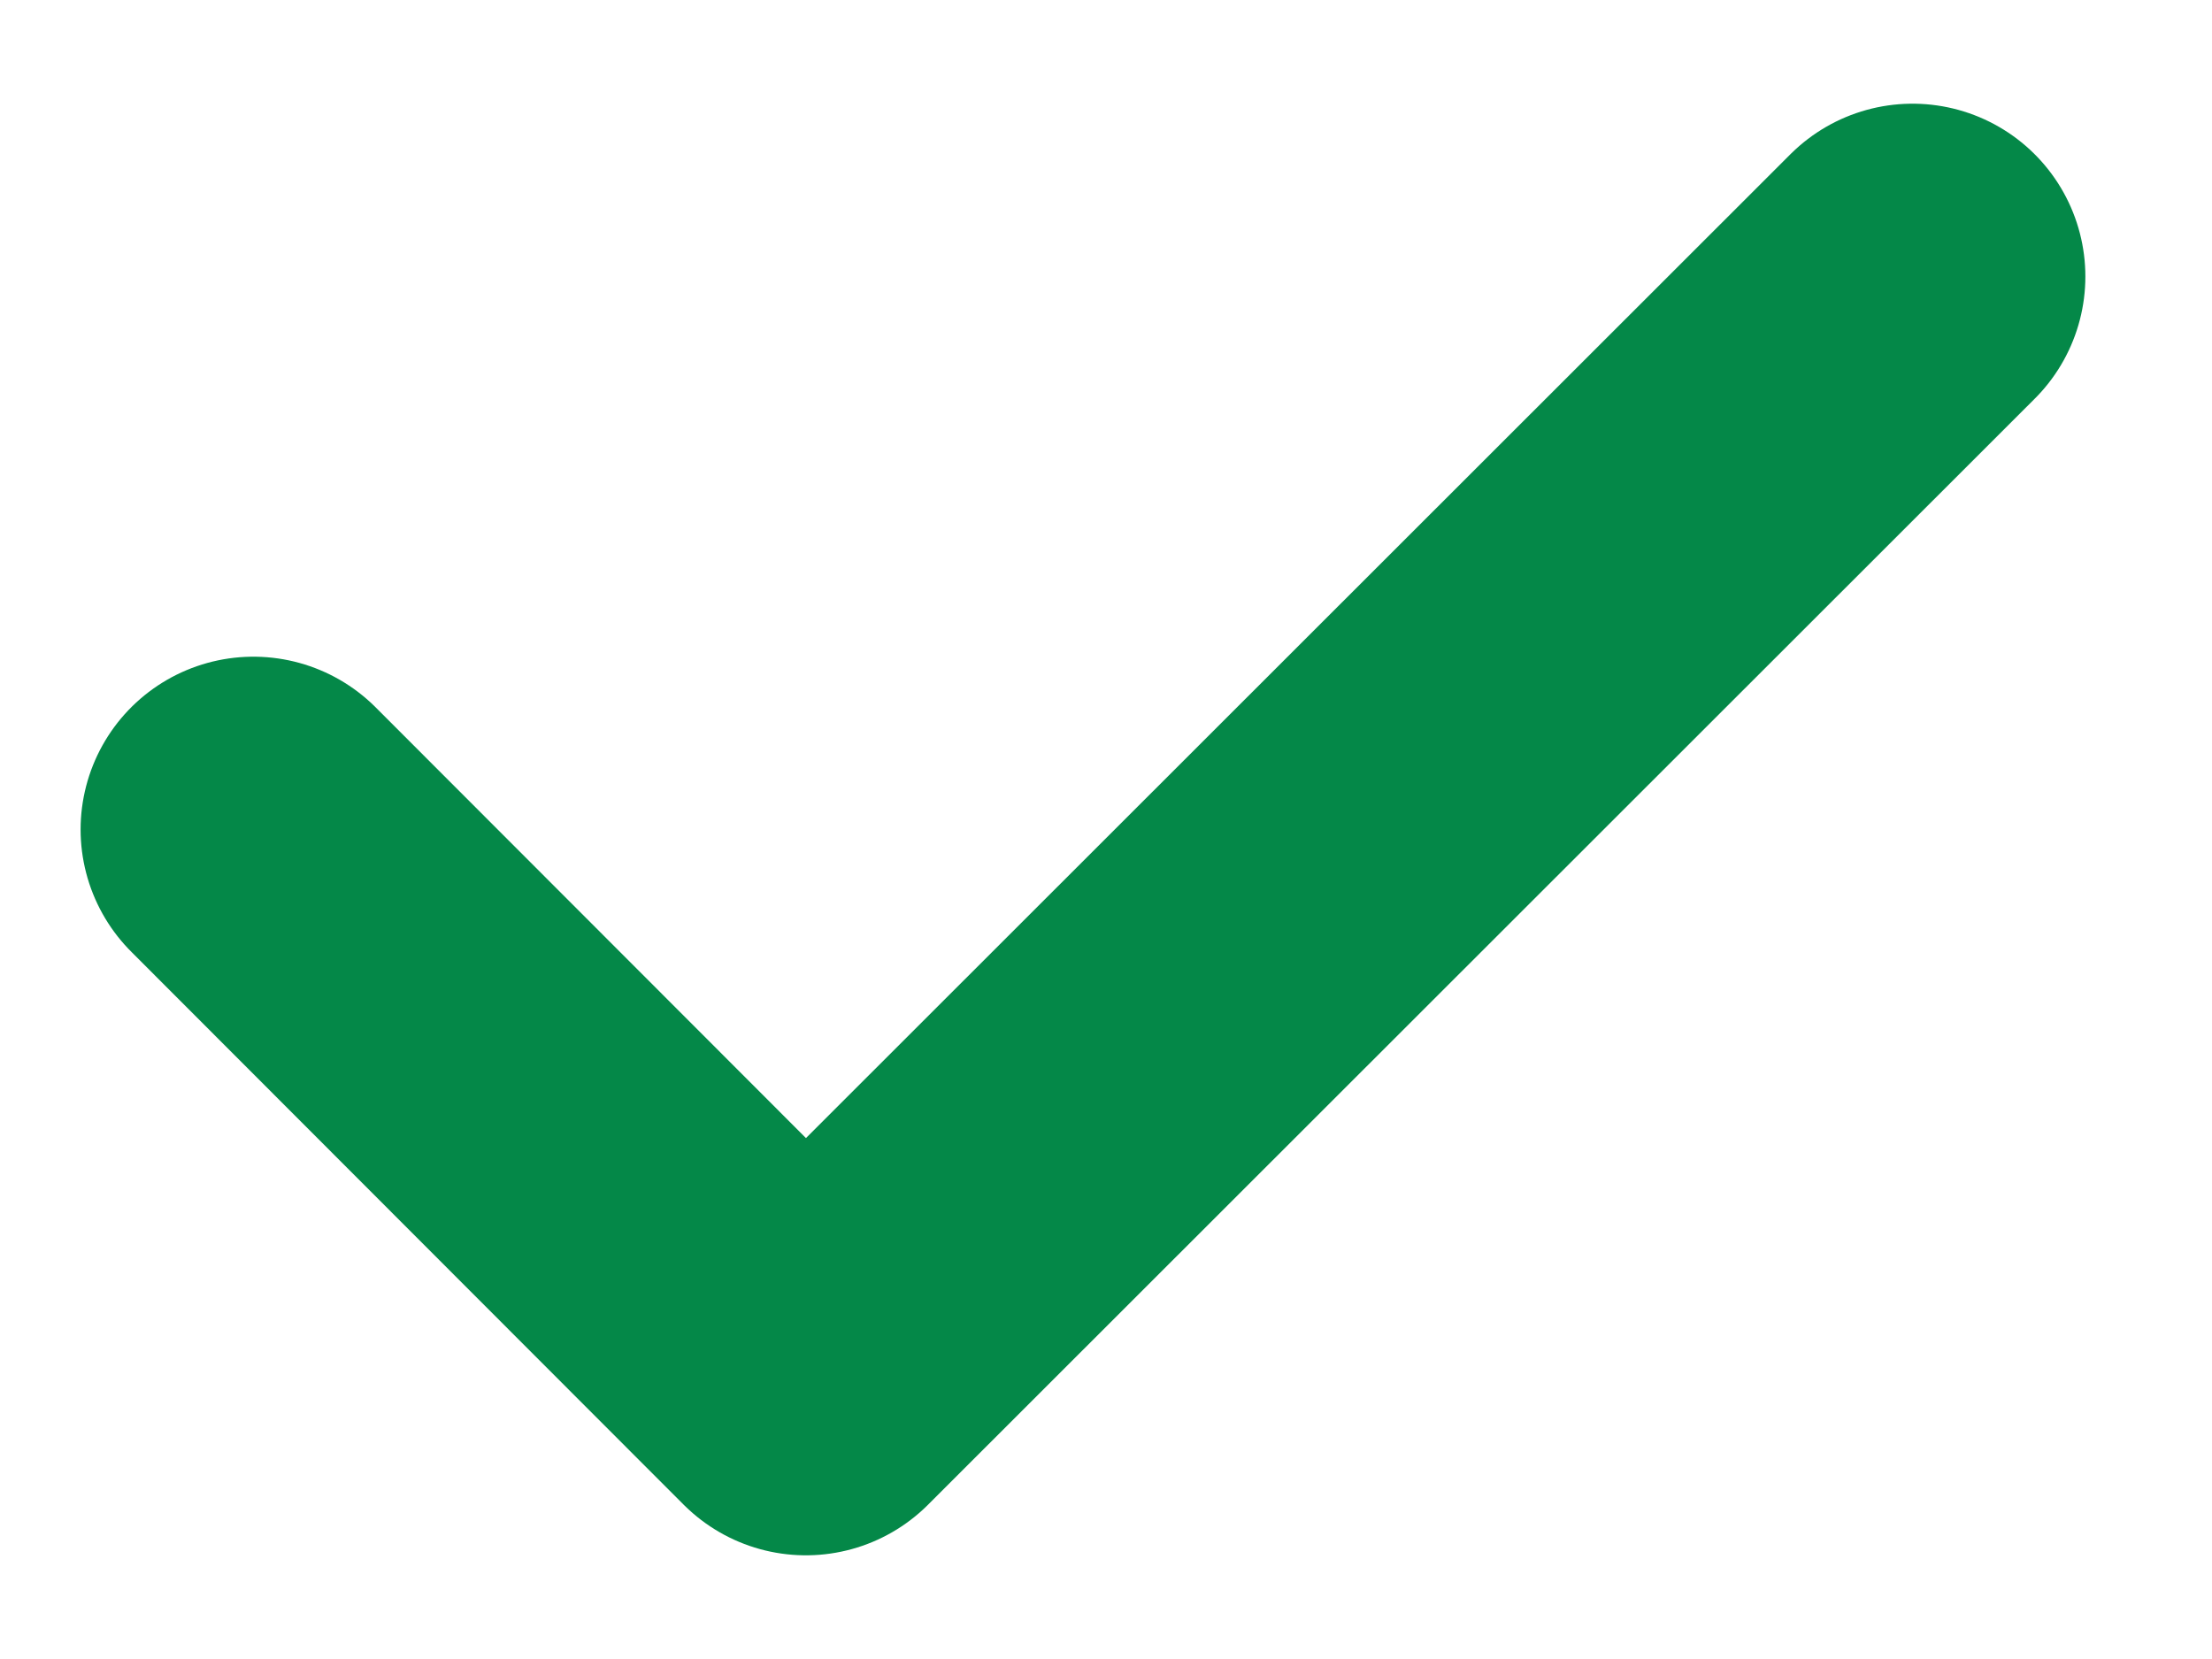
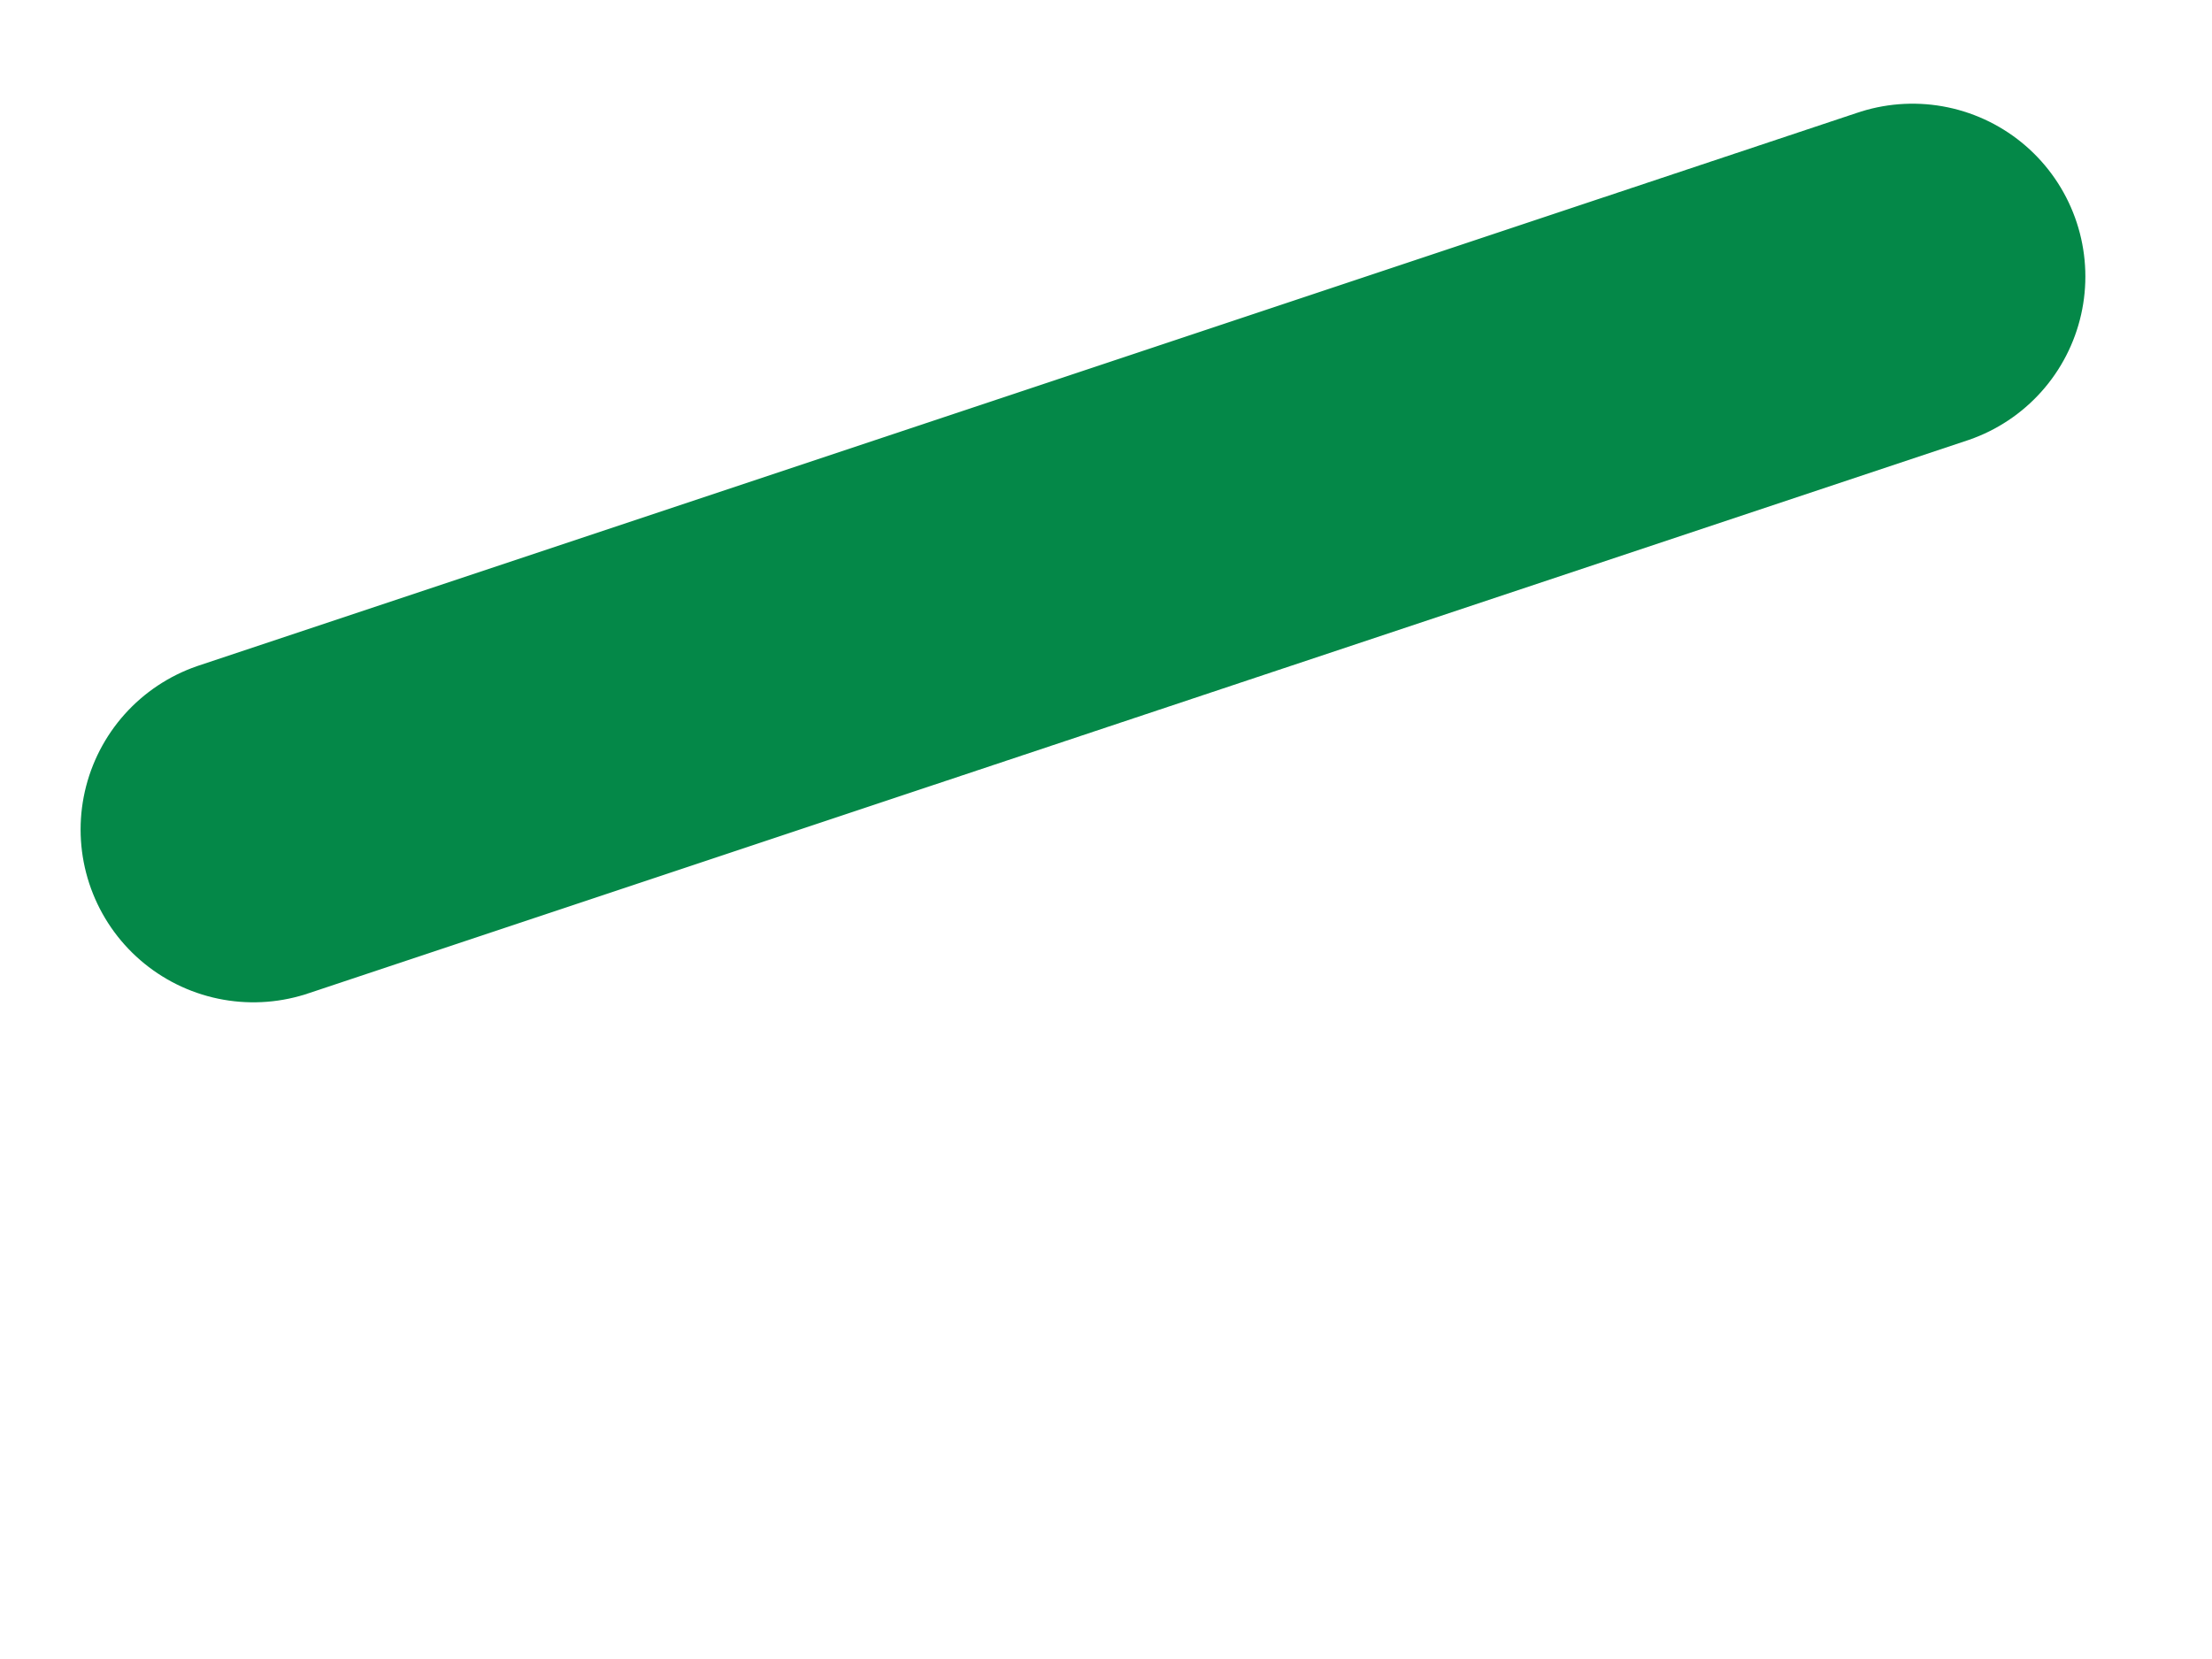
<svg xmlns="http://www.w3.org/2000/svg" width="16" height="12" viewBox="0 0 16 12" fill="none">
-   <path d="M1.833 6L5.829 10L13.834 2" stroke="#048848" stroke-width="2.5" stroke-linecap="round" stroke-linejoin="round" />
+   <path d="M1.833 6L13.834 2" stroke="#048848" stroke-width="2.5" stroke-linecap="round" stroke-linejoin="round" />
</svg>